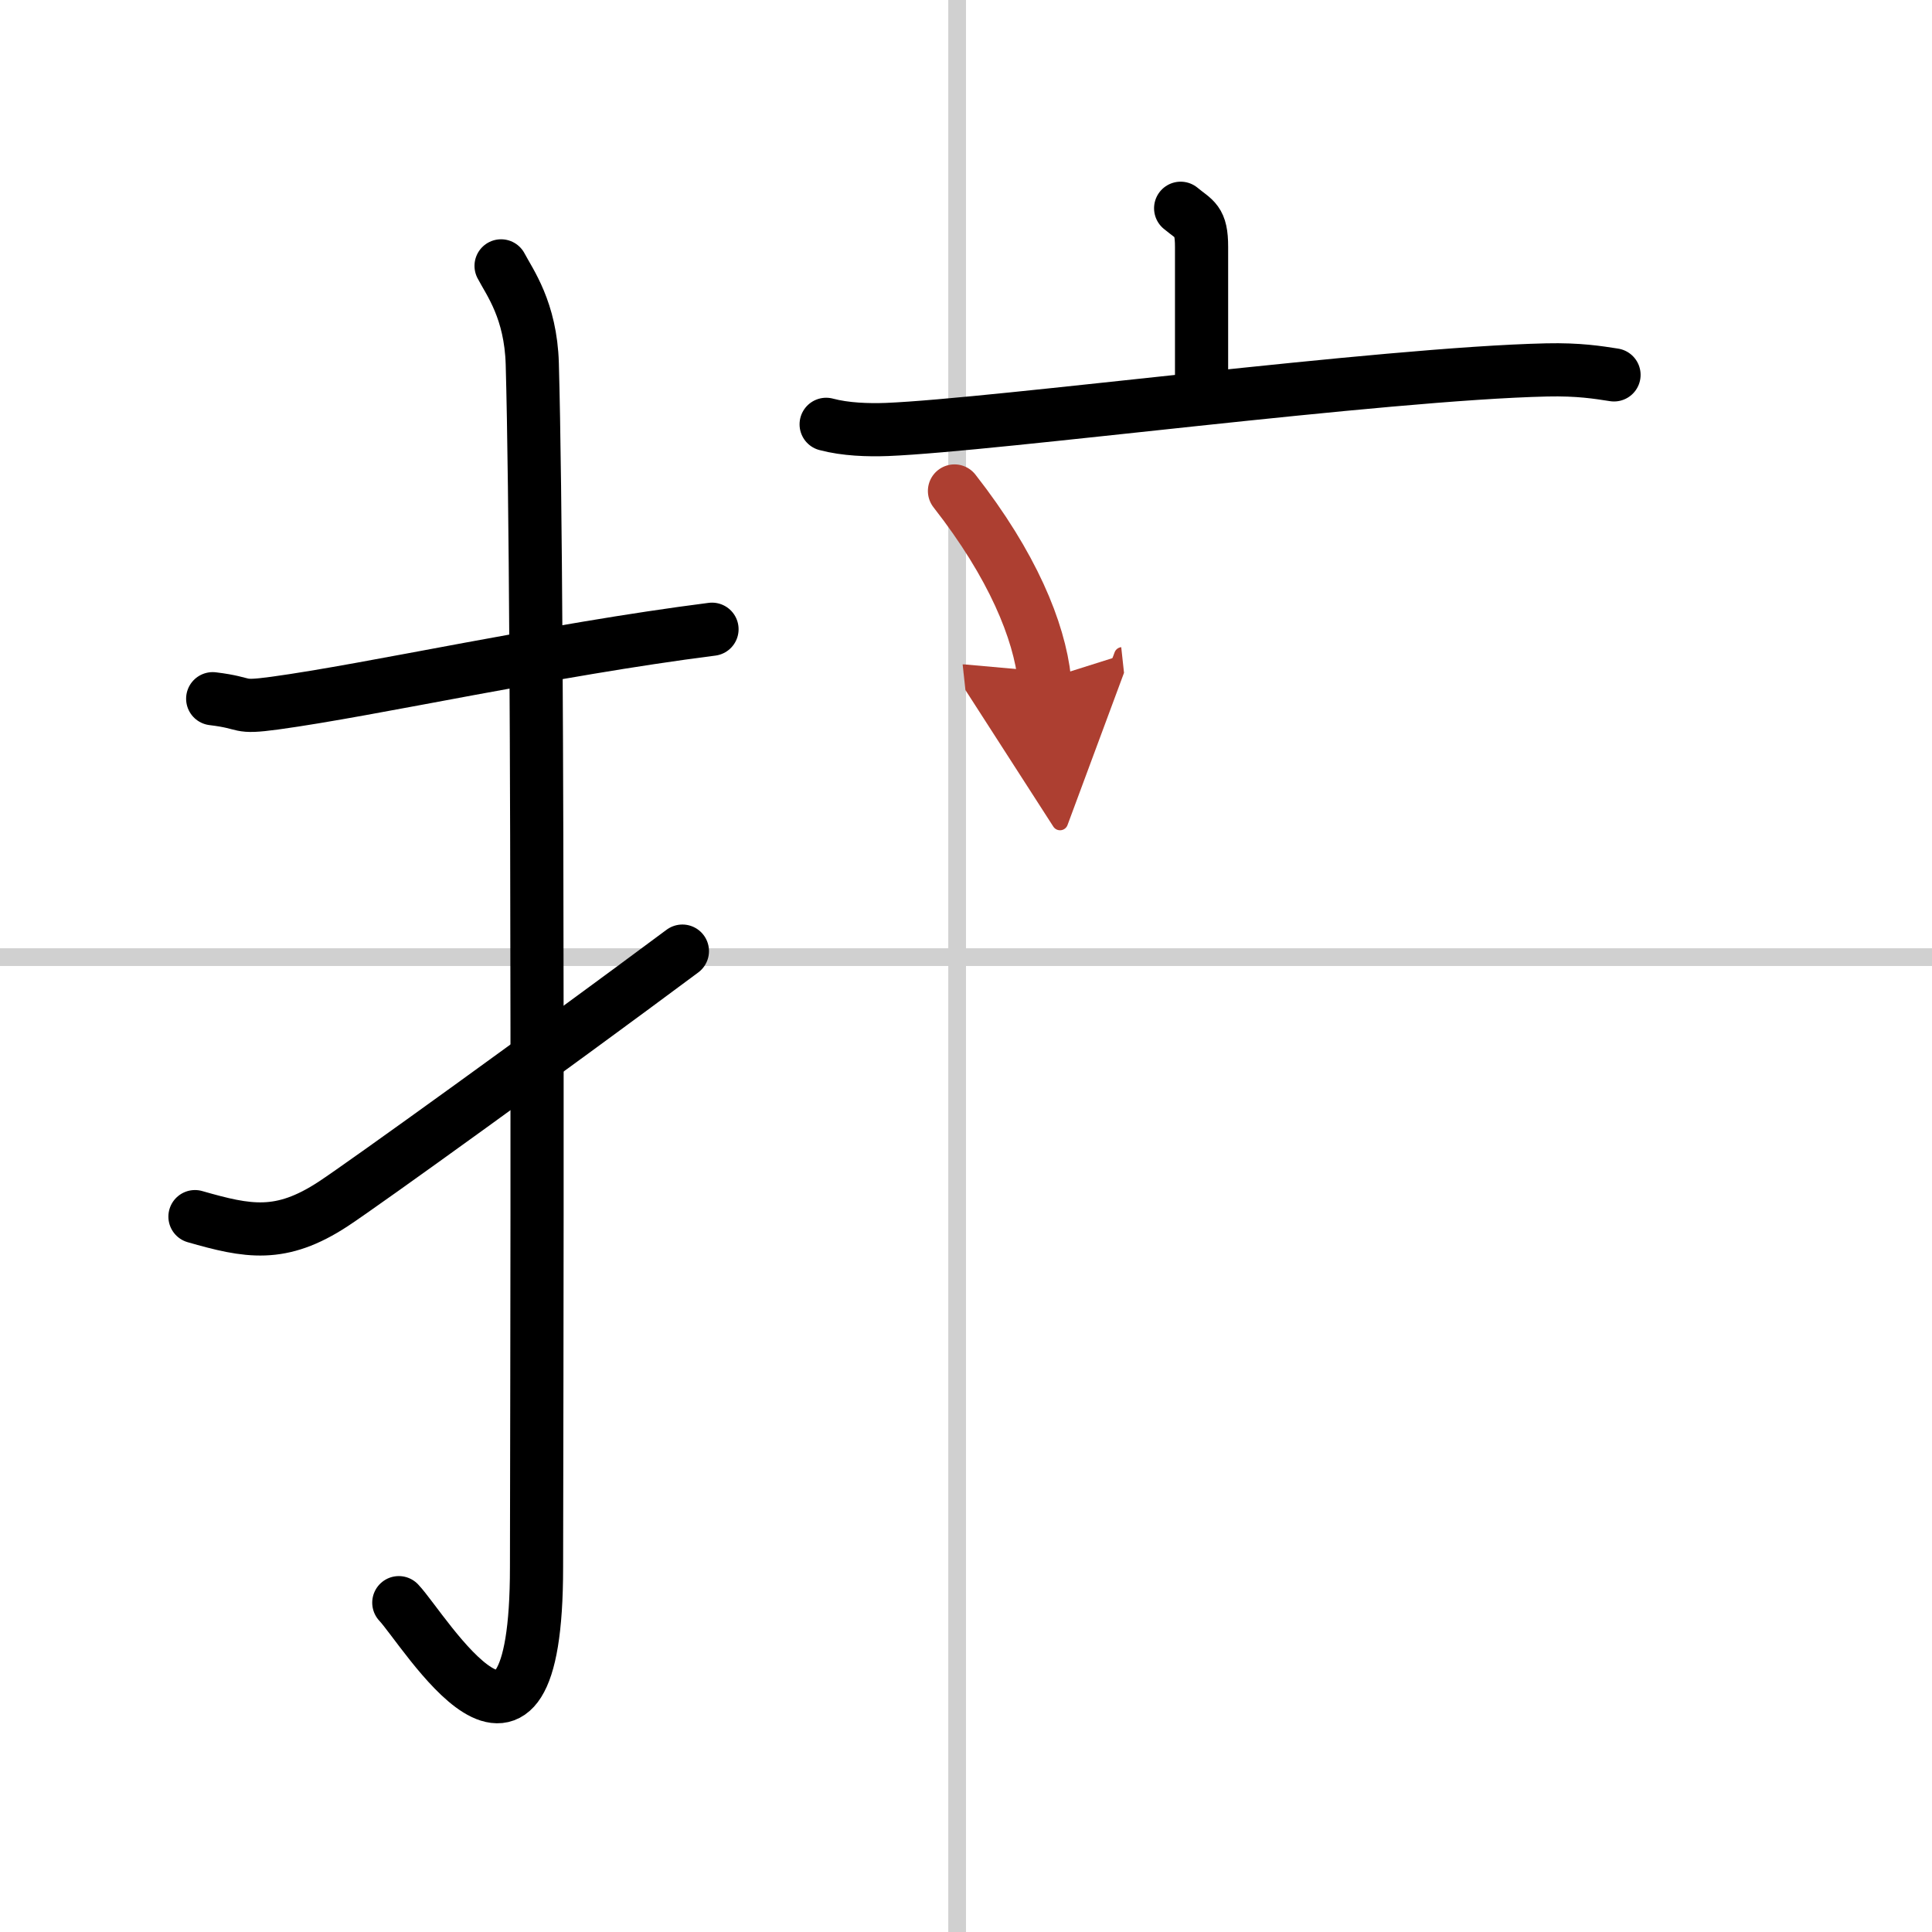
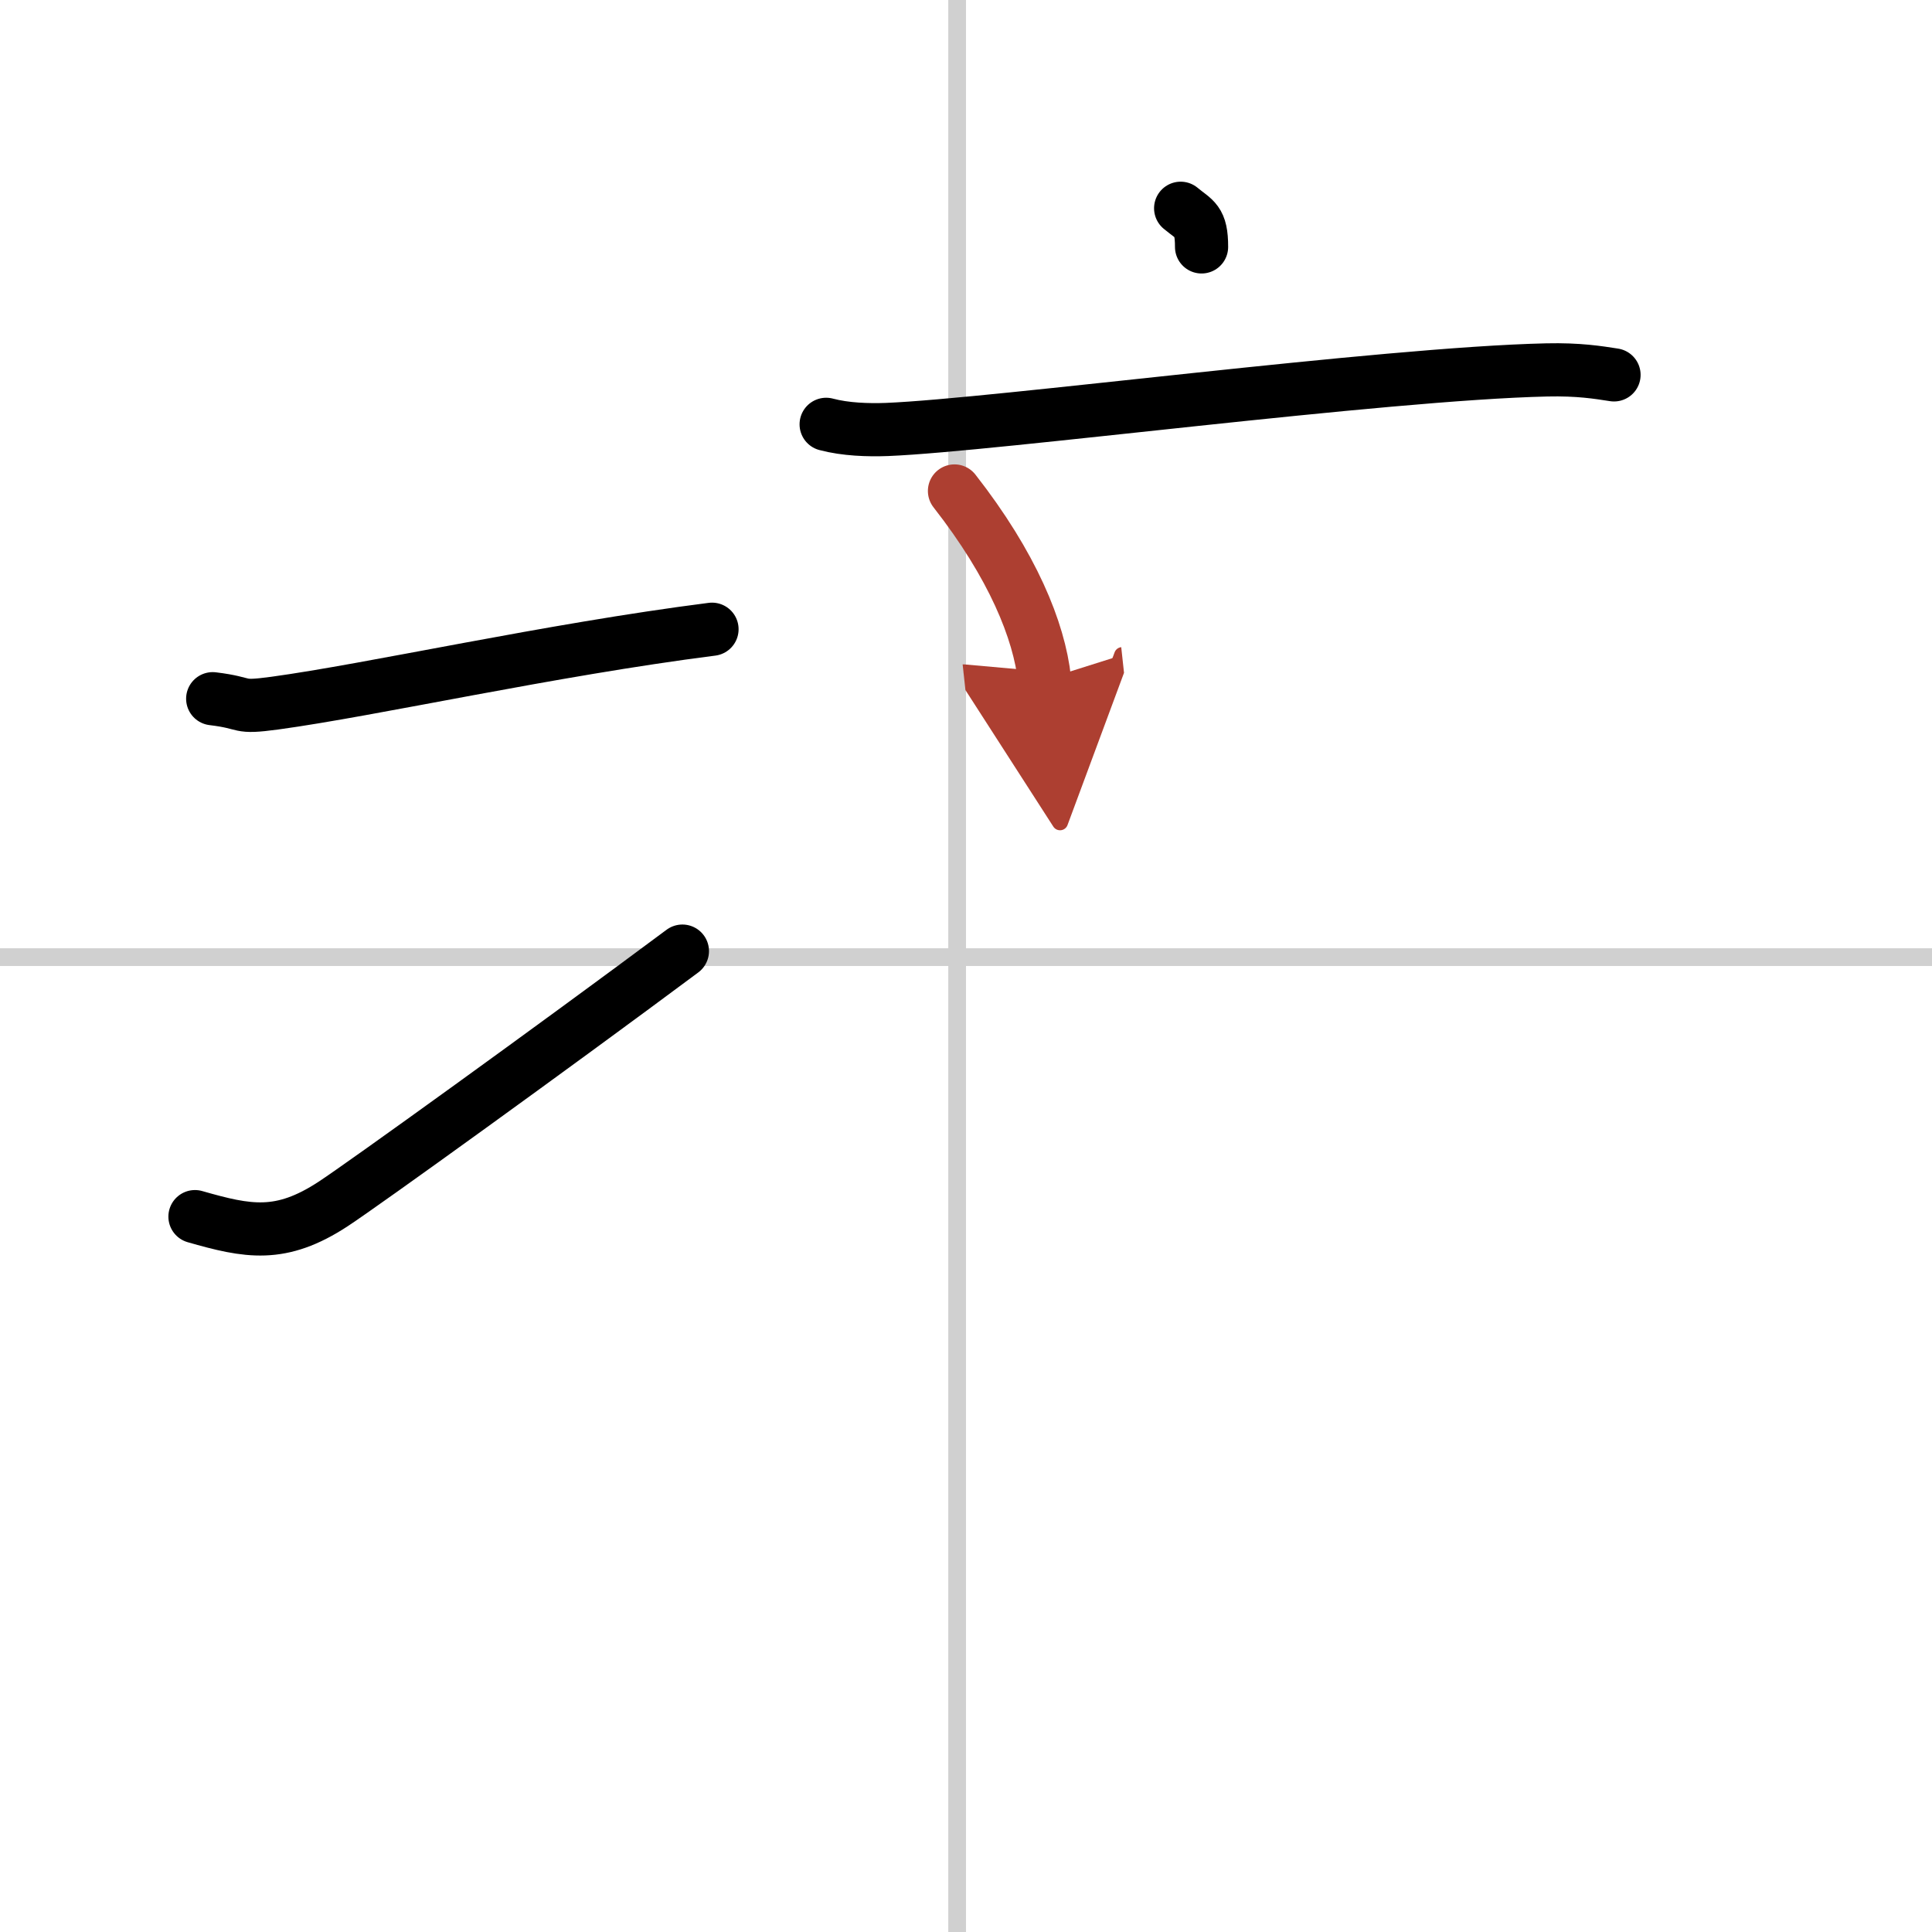
<svg xmlns="http://www.w3.org/2000/svg" width="400" height="400" viewBox="0 0 109 109">
  <defs>
    <marker id="a" markerWidth="4" orient="auto" refX="1" refY="5" viewBox="0 0 10 10">
      <polyline points="0 0 10 5 0 10 1 5" fill="#ad3f31" stroke="#ad3f31" />
    </marker>
  </defs>
  <g fill="none" stroke="#000" stroke-linecap="round" stroke-linejoin="round" stroke-width="3">
    <rect width="100%" height="100%" fill="#fff" stroke="#fff" />
    <line x1="54" x2="54" y2="109" stroke="#d0d0d0" stroke-width="1" />
    <line x2="109" y1="54" y2="54" stroke="#d0d0d0" stroke-width="1" />
    <path d="m12 39.42c2.08 0.25 1.27 0.55 3.5 0.25 5.5-0.75 15.5-3 24.67-4.17" />
-     <path d="m28.27 15c0.48 0.92 1.67 2.49 1.76 5.52 0.4 14.55 0.24 62.94 0.24 67.9 0 14.25-6.32 3.53-7.77 2" />
    <path d="m11 68.64c3 0.86 4.84 1.22 7.79-0.71 1.74-1.14 12.35-8.79 19.71-14.27" />
-     <path d="m66.61 11.75c0.79 0.66 1.18 0.66 1.18 2.18v8.3" />
+     <path d="m66.61 11.75c0.79 0.66 1.18 0.66 1.18 2.18" />
    <path d="m46.61 23.94c1.09 0.29 2.36 0.33 3.44 0.29 6.13-0.25 27.94-3.15 37.21-3.36 1.81-0.04 2.9 0.14 3.8 0.28" />
    <path d="m53.85 27.7c3.28 4.19 4.78 7.88 5.08 10.64" marker-end="url(#a)" stroke="#ad3f31" />
  </g>
</svg>